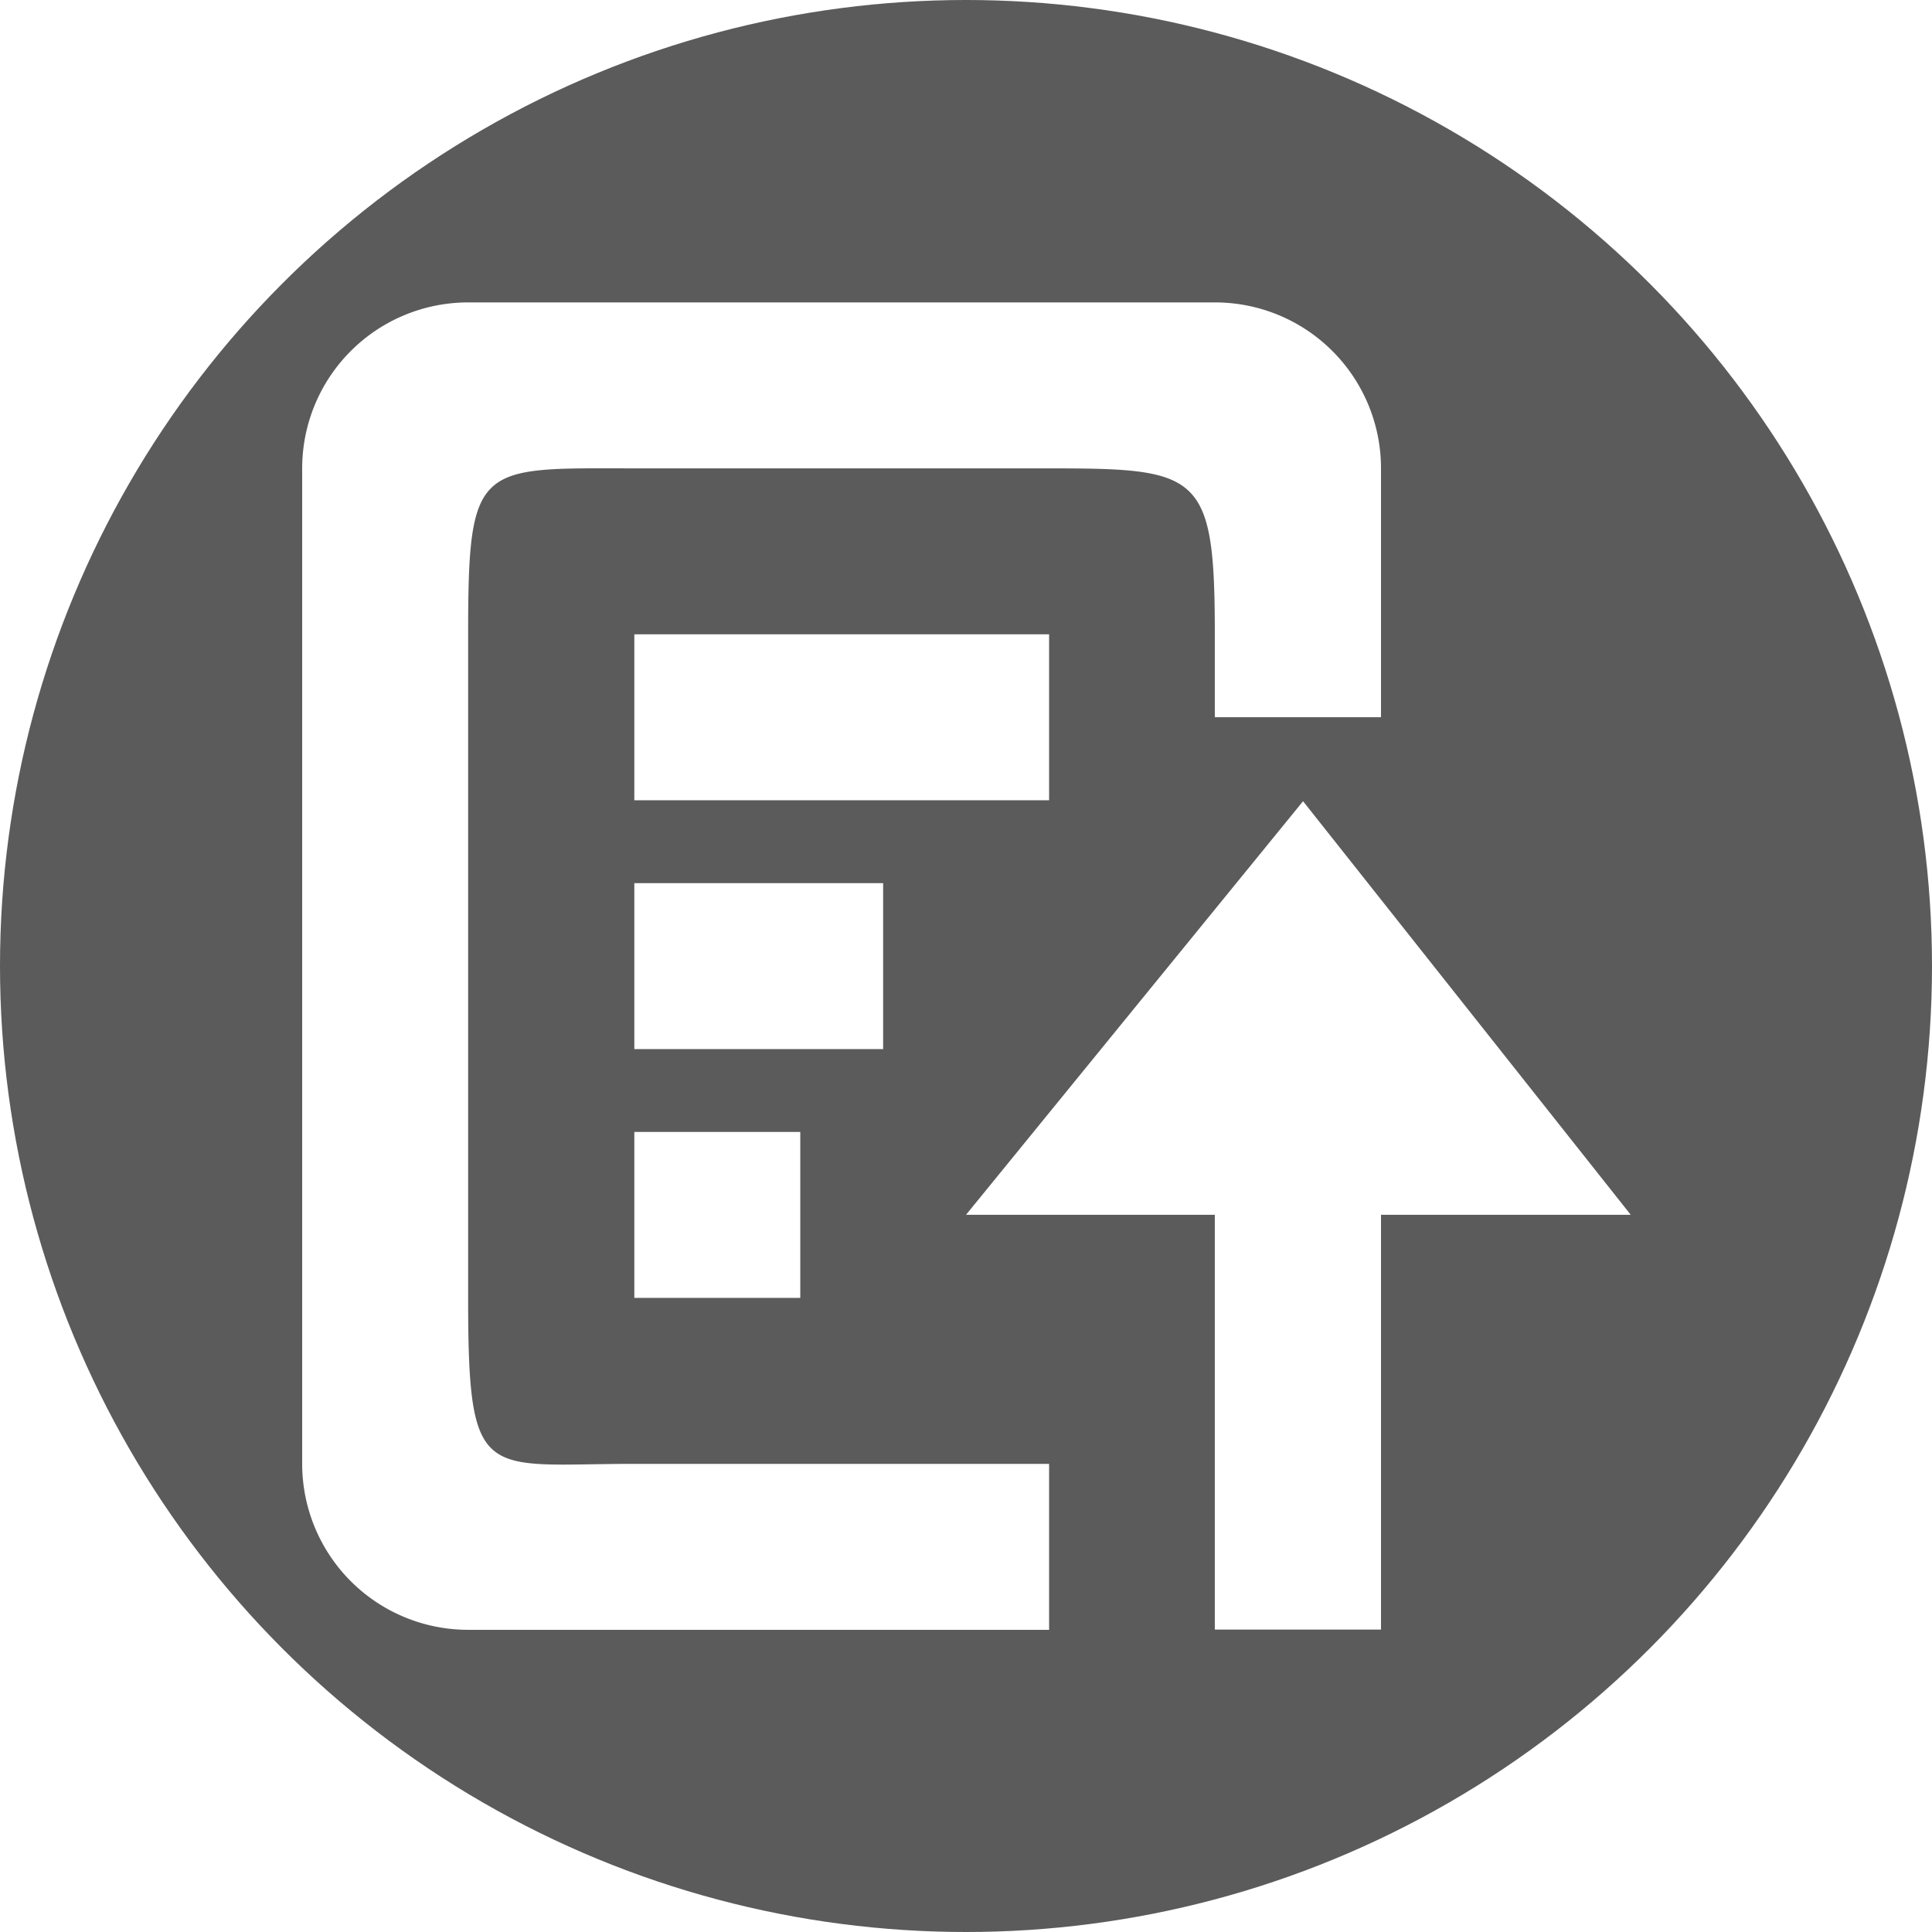
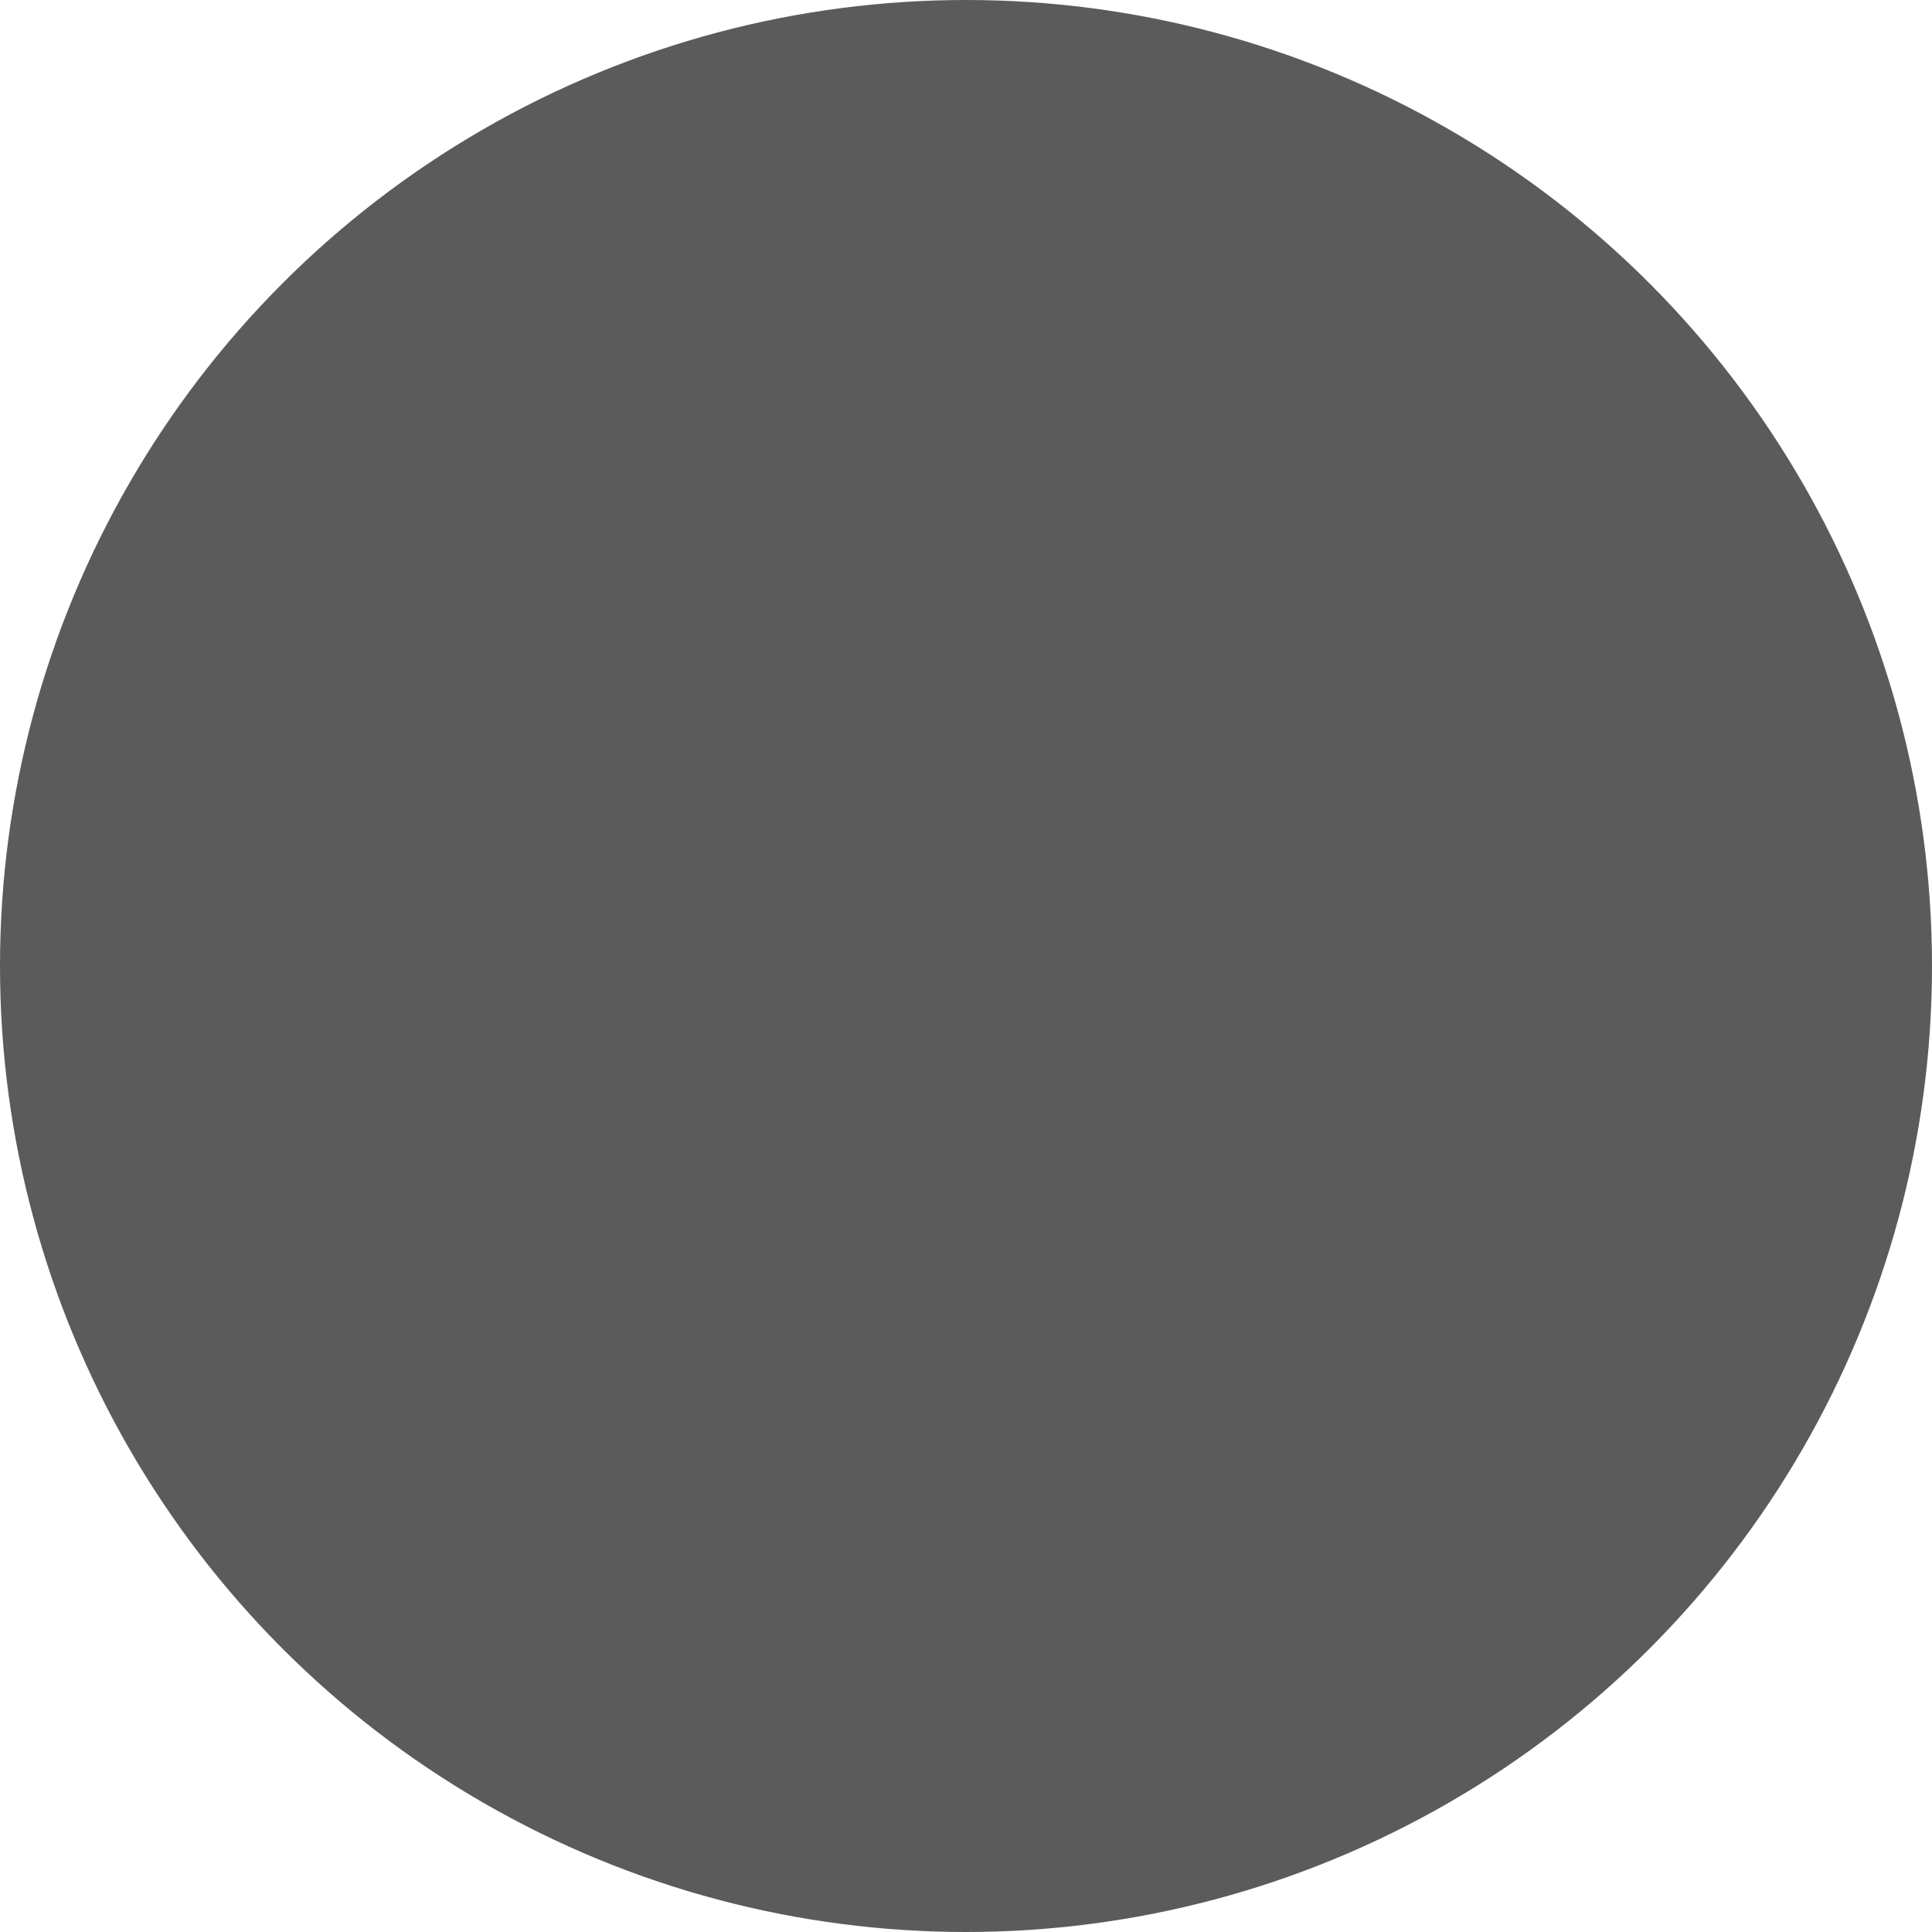
<svg xmlns="http://www.w3.org/2000/svg" viewBox="0 0 82.54 82.54">
  <defs>
    <style>.\35 850a1a4-40b3-4488-a43d-a7cab8d71275{fill:#5b5b5b;}.\31 97dcd8b-16ab-48a9-9662-b716e7d08f5e{fill:#fff;}</style>
  </defs>
  <title>submit-review</title>
  <g id="414a45ff-8c42-4f28-9d35-d6912182806a" data-name="图层 2">
    <g id="71561a69-f086-43a7-8dfb-36583ef98d82" data-name="图层 1">
      <circle class="5850a1a4-40b3-4488-a43d-a7cab8d71275" cx="41.27" cy="41.27" r="41.27" />
-       <path class="197dcd8b-16ab-48a9-9662-b716e7d08f5e" d="M51.9,30.31V27.1c0-6.9-.63-7.09-7.09-7.09H27.1C20.41,20,20,19.75,20,27.1V55.45c0,8,.63,7.09,7.09,7.09H44.82v7.09H20a7.09,7.09,0,0,1-7.09-7.09V20A7.09,7.09,0,0,1,20,12.92H51.9A7.09,7.09,0,0,1,59,20V30.64H51.9ZM27.1,27.1H44.82v7.09H27.1Zm0,28.35V48.36h7.09v7.09Zm0-17.72H37.73v7.09H27.1Zm28.57-3.5,14,17.67H59V69.62H51.9V51.9H41.27Zm0,0" />
    </g>
  </g>
</svg>